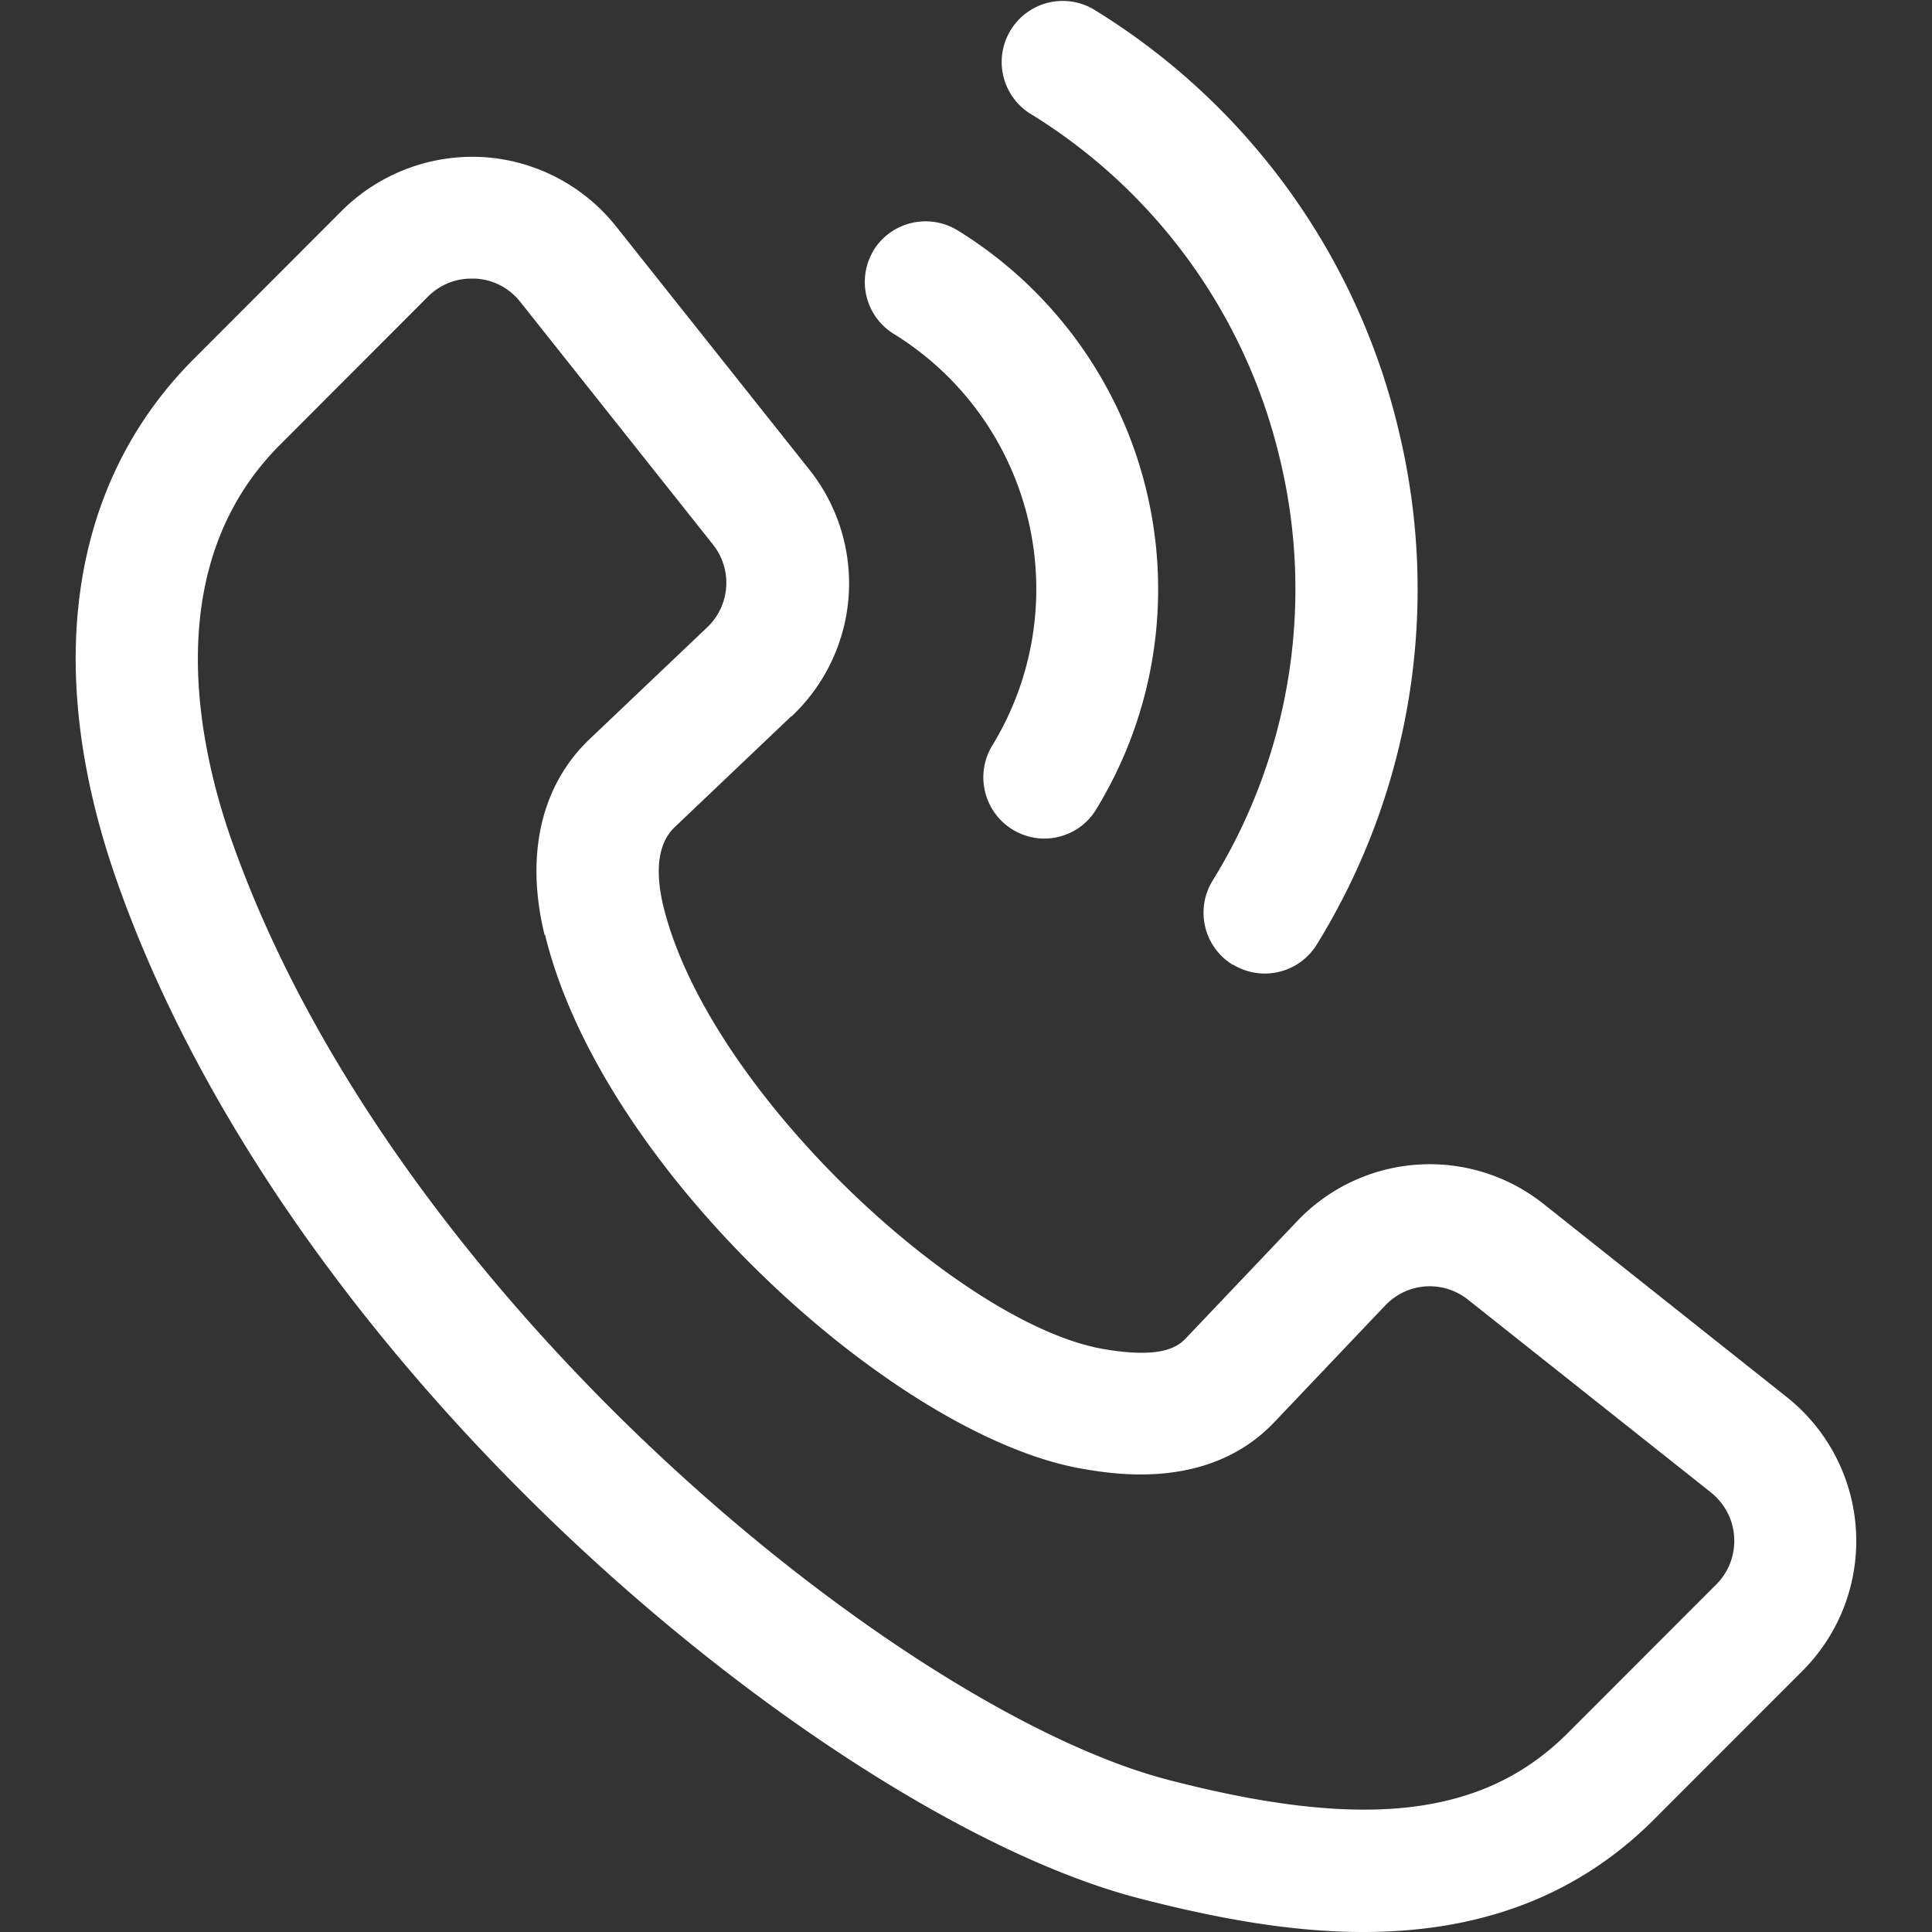
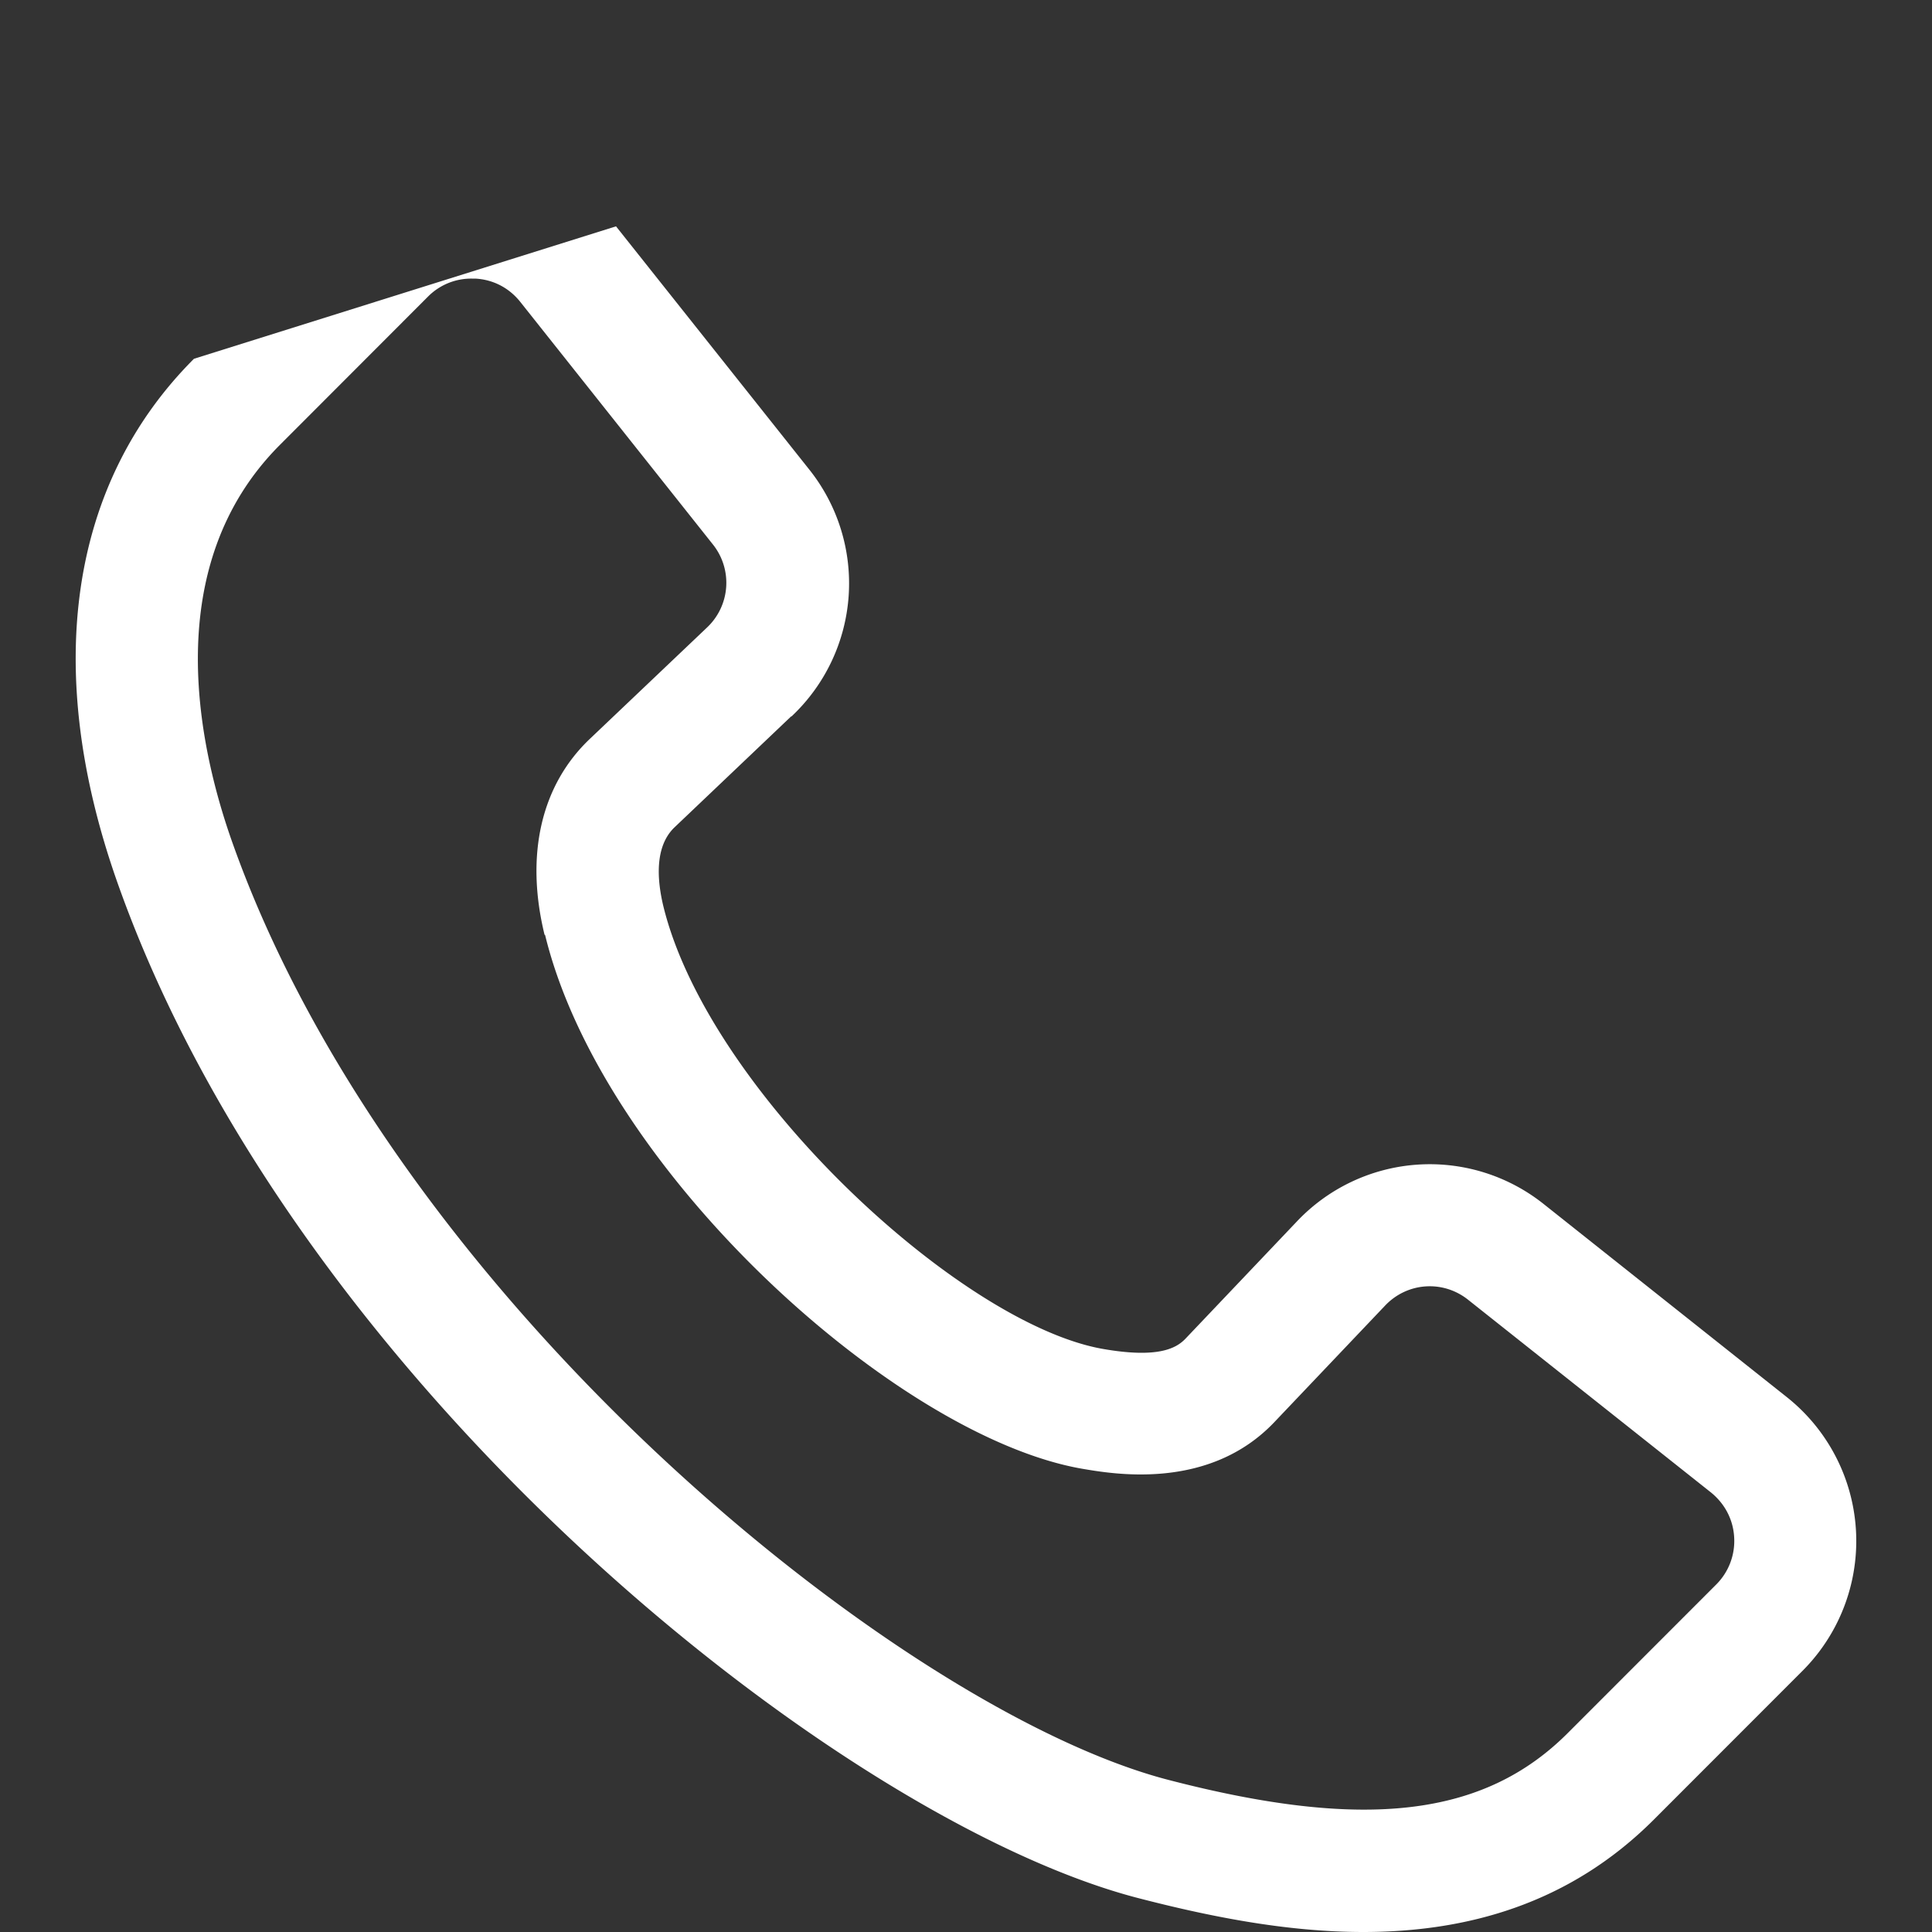
<svg xmlns="http://www.w3.org/2000/svg" width="20" height="20" fill="none">
  <rect width="100%" height="100%" fill="#333333" stroke="none" />
-   <path d="M8.193 7.417a1.89 1.89 0 0 0 .18-2.562L6.377 2.343a1.908 1.908 0 0 0-1.38-.717 1.919 1.919 0 0 0-1.456.553L2.008 3.714C.723 4.999.438 6.916 1.207 9.112c1.835 5.231 7.486 9.734 10.572 10.536.722.187 1.528.352 2.332.352 1.064 0 2.132-.284 3.013-1.167l1.534-1.535a1.902 1.902 0 0 0-.162-2.836l-2.511-1.994a1.893 1.893 0 0 0-2.563.18l-1.149 1.209c-.095.1-.283.207-.856.107-1.48-.26-4.083-2.671-4.55-4.583-.063-.262-.095-.613.114-.815l1.209-1.15.003.001zM5.643 9.68c.598 2.449 3.638 5.189 5.557 5.524.325.055 1.313.23 1.99-.48l1.148-1.208c.23-.243.601-.268.861-.06l2.513 1.994c.143.116.23.28.24.464a.636.636 0 0 1-.187.49L16.23 17.94c-.869.87-2.106 1.013-4.136.485-2.751-.714-8.021-4.96-9.698-9.73-.348-.993-.744-2.84.5-4.088L4.431 3.07a.63.63 0 0 1 .452-.186h.037c.185.01.349.095.465.24l1.994 2.511a.636.636 0 0 1-.06.861l-1.21 1.15c-.507.479-.674 1.202-.472 2.03l.005.003z" fill="#fff" />
-   <path d="M9.046 2.588a.632.632 0 0 0 .207.869 3.103 3.103 0 0 1 1.018 4.262.634.634 0 0 0 .537.962c.213 0 .42-.106.538-.3a4.364 4.364 0 0 0-1.434-5.997.634.634 0 0 0-.869.207l.003-.003z" fill="#fff" />
-   <path d="M12.763 9.985a.632.632 0 0 0 .868-.207 6.997 6.997 0 0 0 .848-5.322A6.998 6.998 0 0 0 11.315.093a.632.632 0 0 0-.662 1.076 5.741 5.741 0 0 1 2.596 3.58 5.74 5.74 0 0 1-.697 4.369.632.632 0 0 0 .207.868h.004z" fill="#fff" />
+   <path d="M8.193 7.417a1.89 1.89 0 0 0 .18-2.562L6.377 2.343L2.008 3.714C.723 4.999.438 6.916 1.207 9.112c1.835 5.231 7.486 9.734 10.572 10.536.722.187 1.528.352 2.332.352 1.064 0 2.132-.284 3.013-1.167l1.534-1.535a1.902 1.902 0 0 0-.162-2.836l-2.511-1.994a1.893 1.893 0 0 0-2.563.18l-1.149 1.209c-.095.1-.283.207-.856.107-1.48-.26-4.083-2.671-4.55-4.583-.063-.262-.095-.613.114-.815l1.209-1.15.003.001zM5.643 9.68c.598 2.449 3.638 5.189 5.557 5.524.325.055 1.313.23 1.99-.48l1.148-1.208c.23-.243.601-.268.861-.06l2.513 1.994c.143.116.23.28.24.464a.636.636 0 0 1-.187.49L16.23 17.94c-.869.87-2.106 1.013-4.136.485-2.751-.714-8.021-4.96-9.698-9.73-.348-.993-.744-2.84.5-4.088L4.431 3.07a.63.63 0 0 1 .452-.186h.037c.185.01.349.095.465.24l1.994 2.511a.636.636 0 0 1-.06.861l-1.21 1.15c-.507.479-.674 1.202-.472 2.03l.005.003z" fill="#fff" />
</svg>